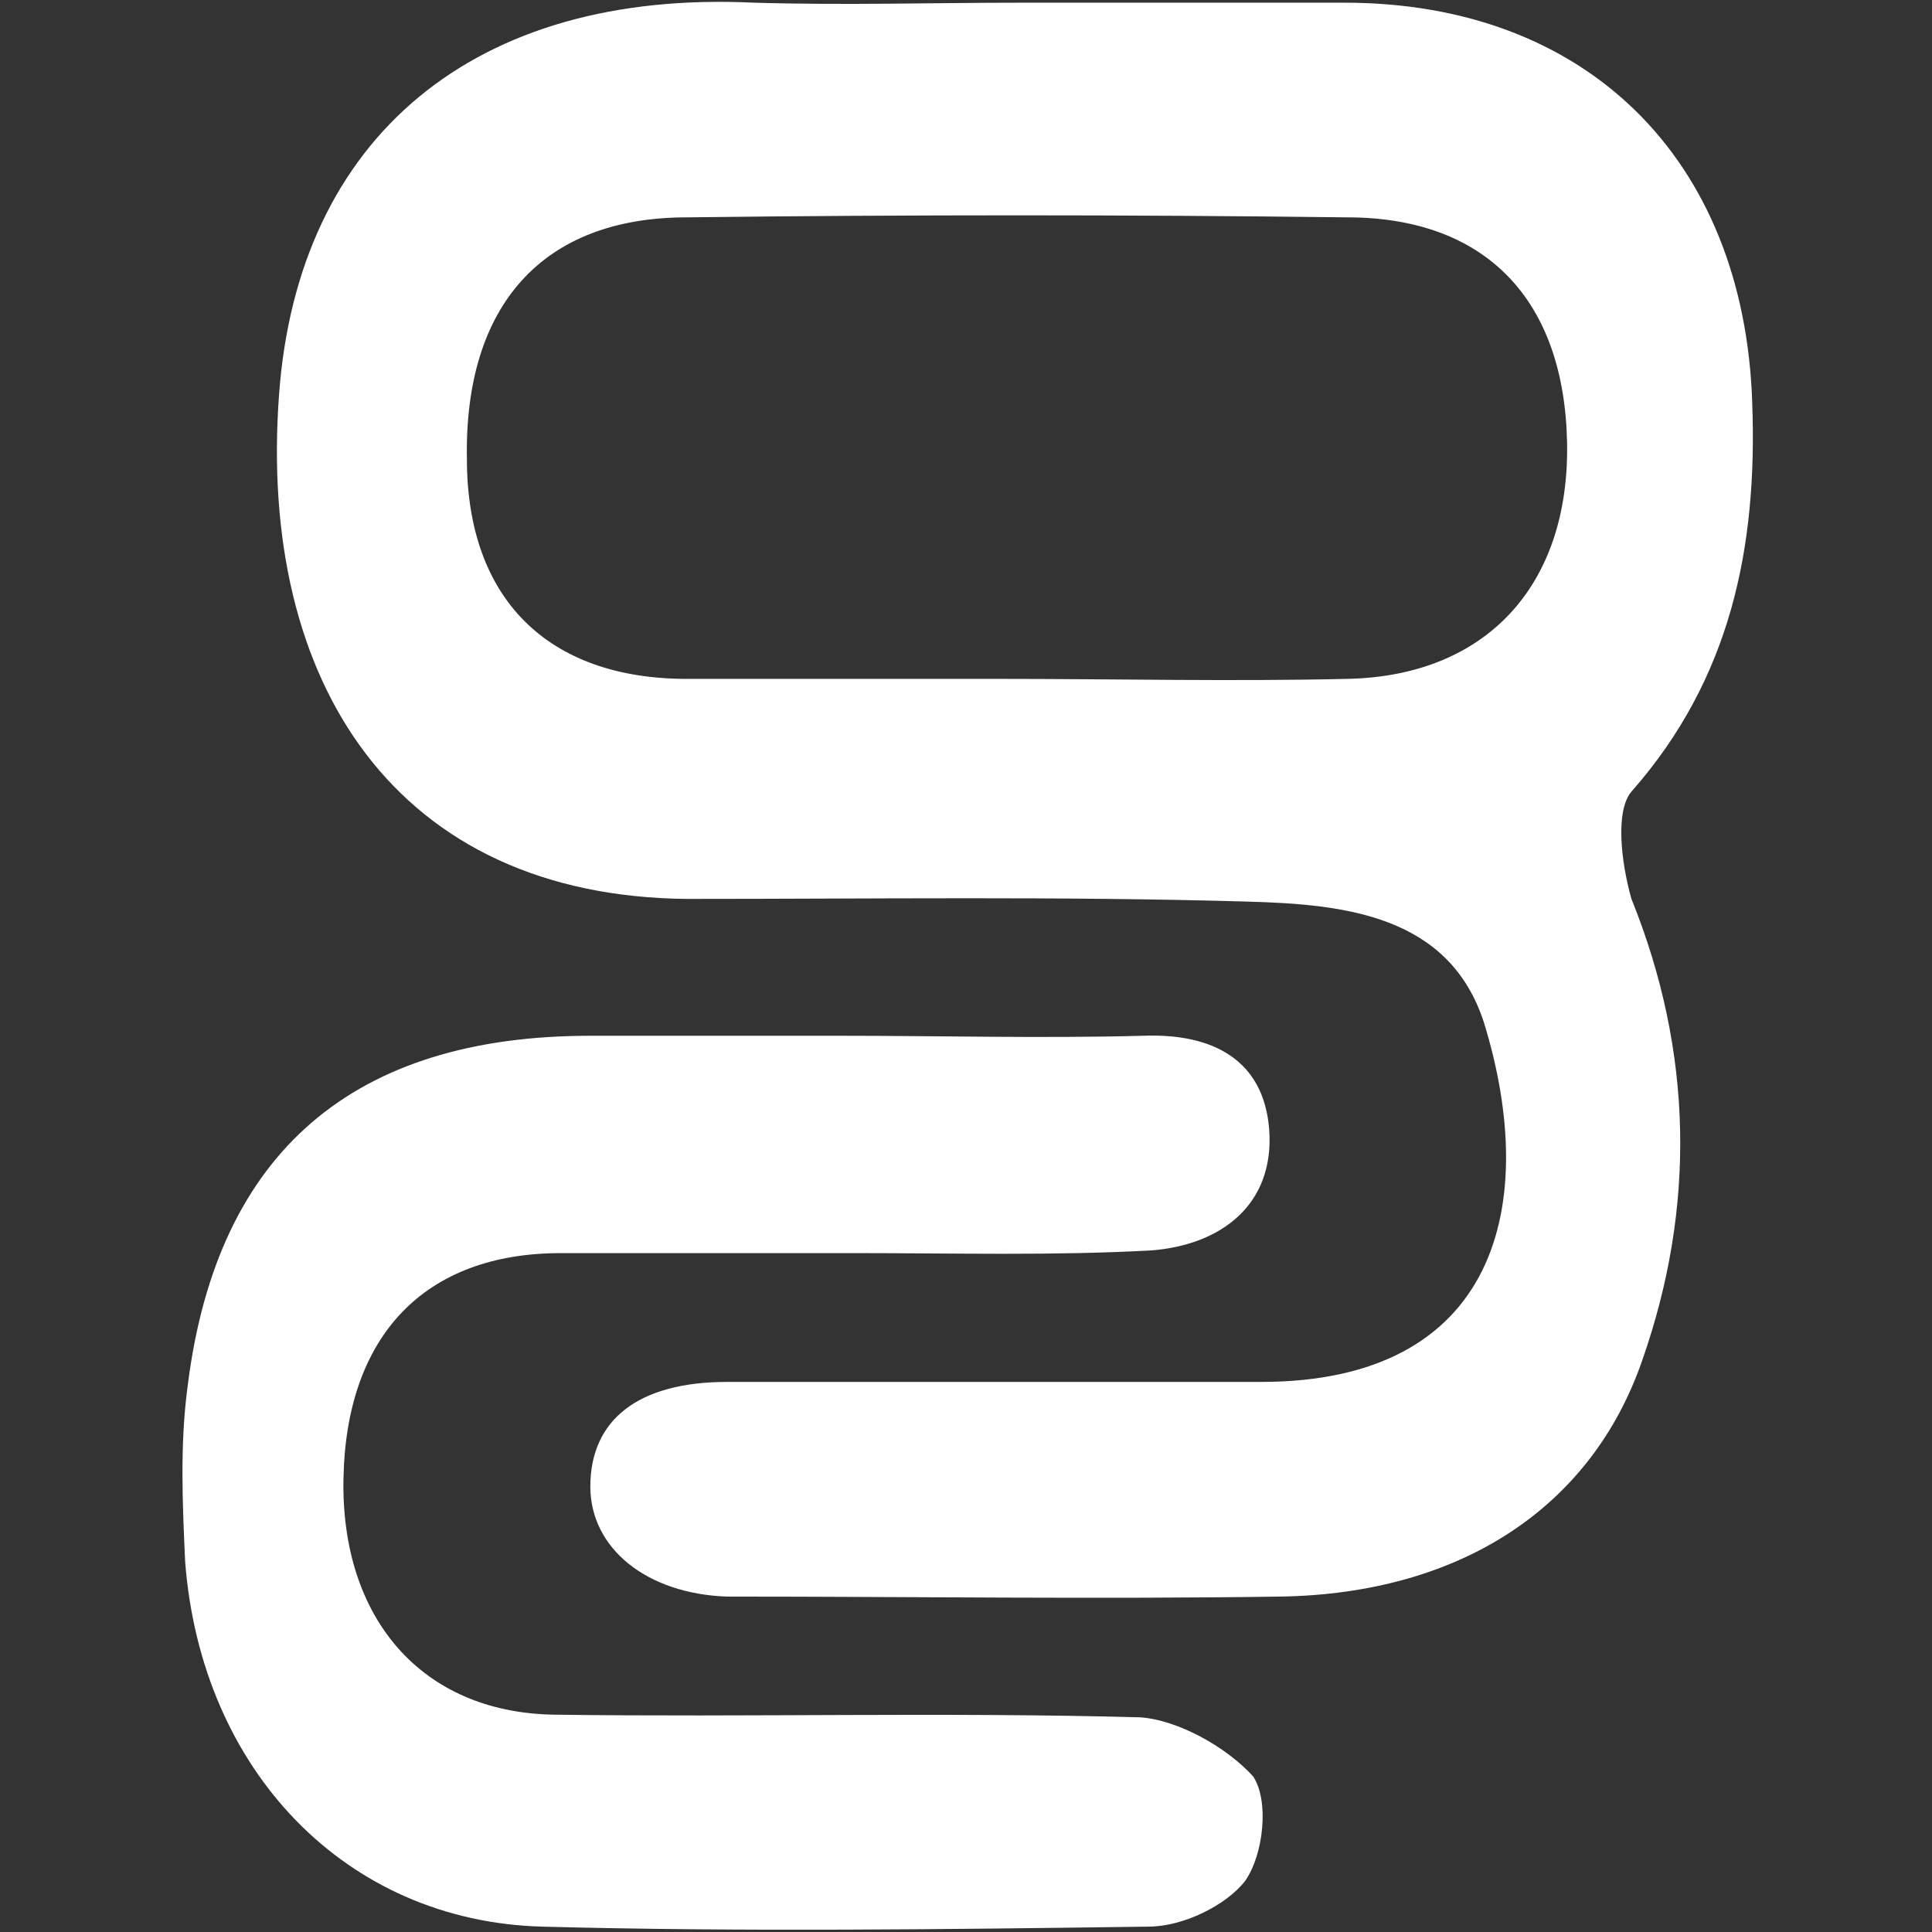
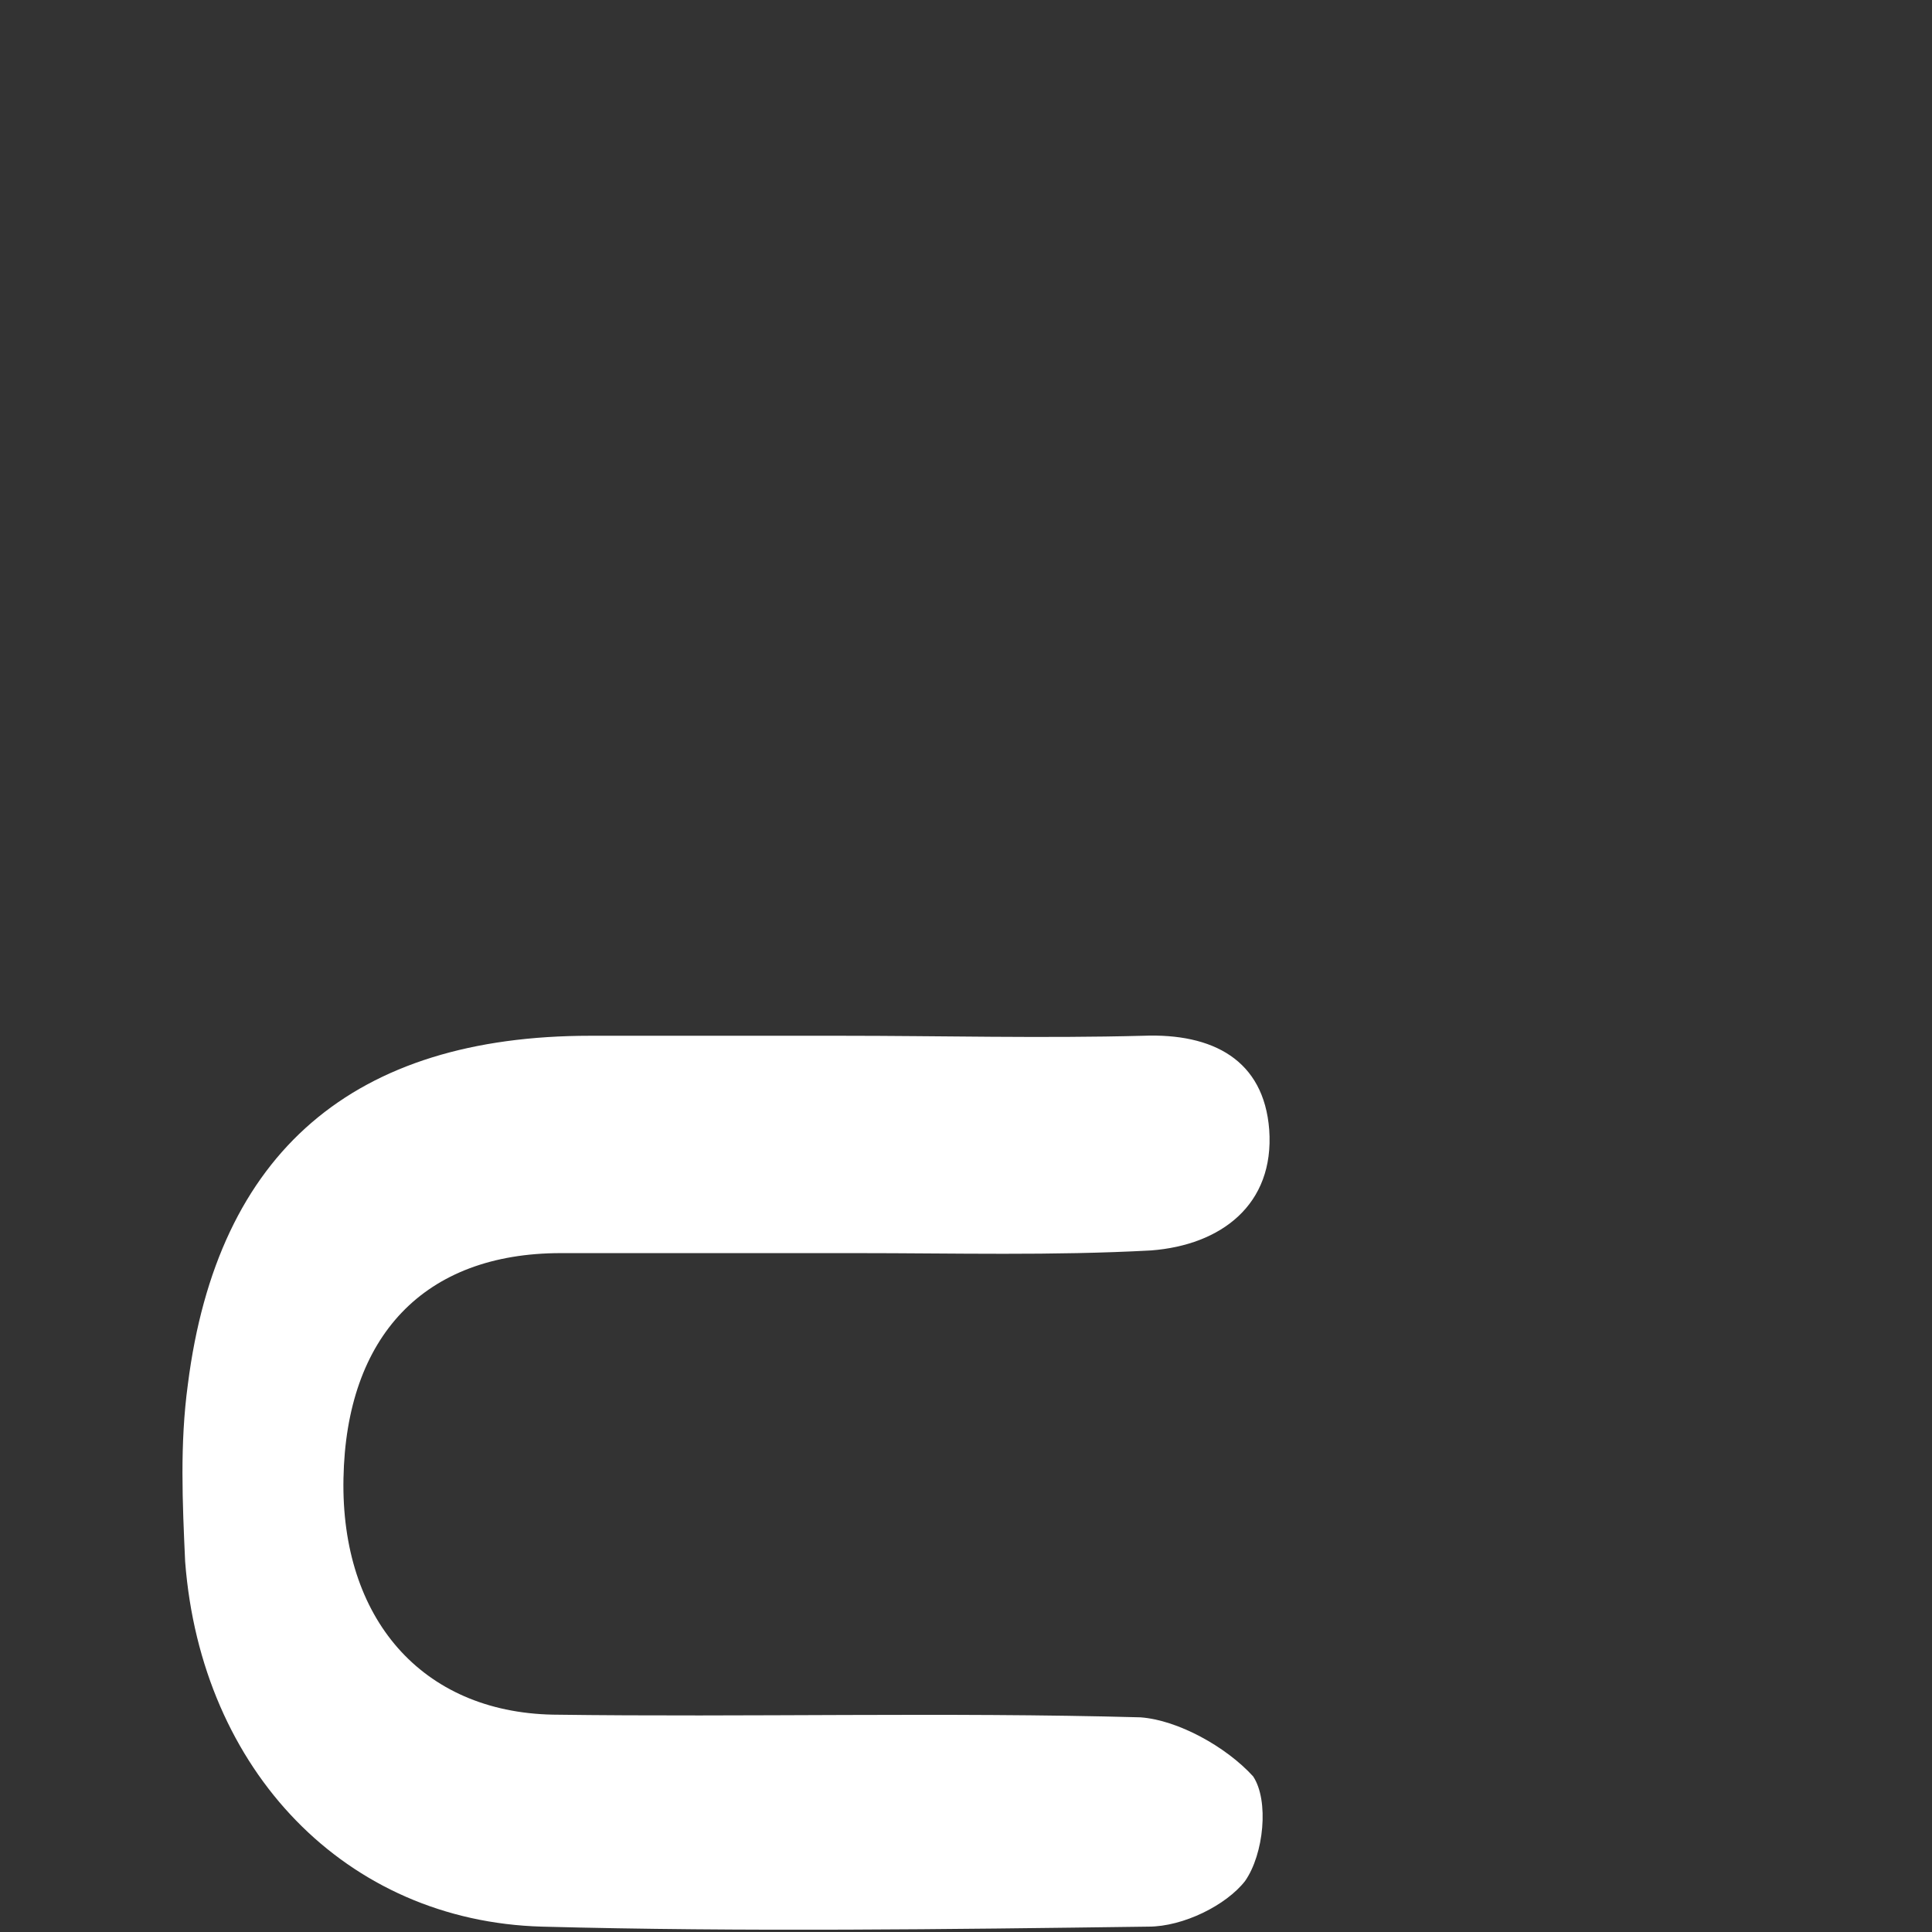
<svg xmlns="http://www.w3.org/2000/svg" width="48px" height="48px" id="Layer_1" x="0px" y="0px" viewBox="0 0 72 72" style="enable-background:new 0 0 72 72;" xml:space="preserve">
  <rect x="0" y="0" width="72" height="72" fill="#333333" stroke="none" />
  <style type="text/css">
	.st0{fill:#FFFFFF;}
</style>
  <g>
    <g>
      <path class="st0" d="M42.5,64c-7.3-0.2-14.6,0-21.9-0.1c-4.9-0.1-7.9-3.6-7.8-8.8c0.1-5.3,3-8.4,8.1-8.4c3.7,0,7.3,0,11,0    c3.7,0,7.3,0.1,11-0.1c2.6-0.2,4.6-1.7,4.4-4.5c-0.2-2.6-2.1-3.6-4.7-3.5c-3.8,0.1-7.5,0-11.3,0c-3.1,0-6.2,0-9.3,0    c-8.8,0-13.9,4.3-15,13c-0.3,2.2-0.2,4.4-0.1,6.6c0.6,7.8,6,13.4,13.3,13.6c7.5,0.2,15.1,0.1,22.6,0c1.3,0,2.9-0.8,3.6-1.7    c0.7-1,0.9-3,0.3-3.9C45.7,65.1,43.9,64.1,42.5,64z" />
-       <path class="st0" d="M60.8,29.5c3.7-4.2,4.7-9.1,4.5-14.5C65,5.9,59.1,0.1,50.1,0.1c-4,0-8,0-12,0c-3.3,0-6.6,0.1-10,0    c-10.4-0.5-17,5-17.7,14.6c-0.8,10.8,4.4,18.7,15.2,18.8c7,0,14-0.1,20.9,0.1c3.6,0.1,7.5,0.5,8.8,4.5c2.1,6.8,0.5,13.4-8.3,13.4    c-6.6,0-13.3,0-19.9,0c-3.3,0-5.1,1.4-5.1,3.9c0,2.3,2.1,4,5.1,4.1c6.9,0,13.7,0.1,20.6,0c6.7-0.1,11.6-3.3,13.5-8.8    c2-5.7,1.9-11.5-0.4-17.2C60.4,32.1,60.2,30.2,60.8,29.5z M50.2,25.3c-4.3,0.1-8.6,0-13,0c-3.9,0-7.8,0-11.6,0    c-5.2,0-8.2-3-8.2-8.2c-0.1-5.7,2.8-9,8.2-9C33.8,8,42,8,50.2,8.1c5.2,0,8.1,3.1,8.2,8.4C58.5,21.8,55.4,25.2,50.2,25.3z" />
    </g>
  </g>
</svg>